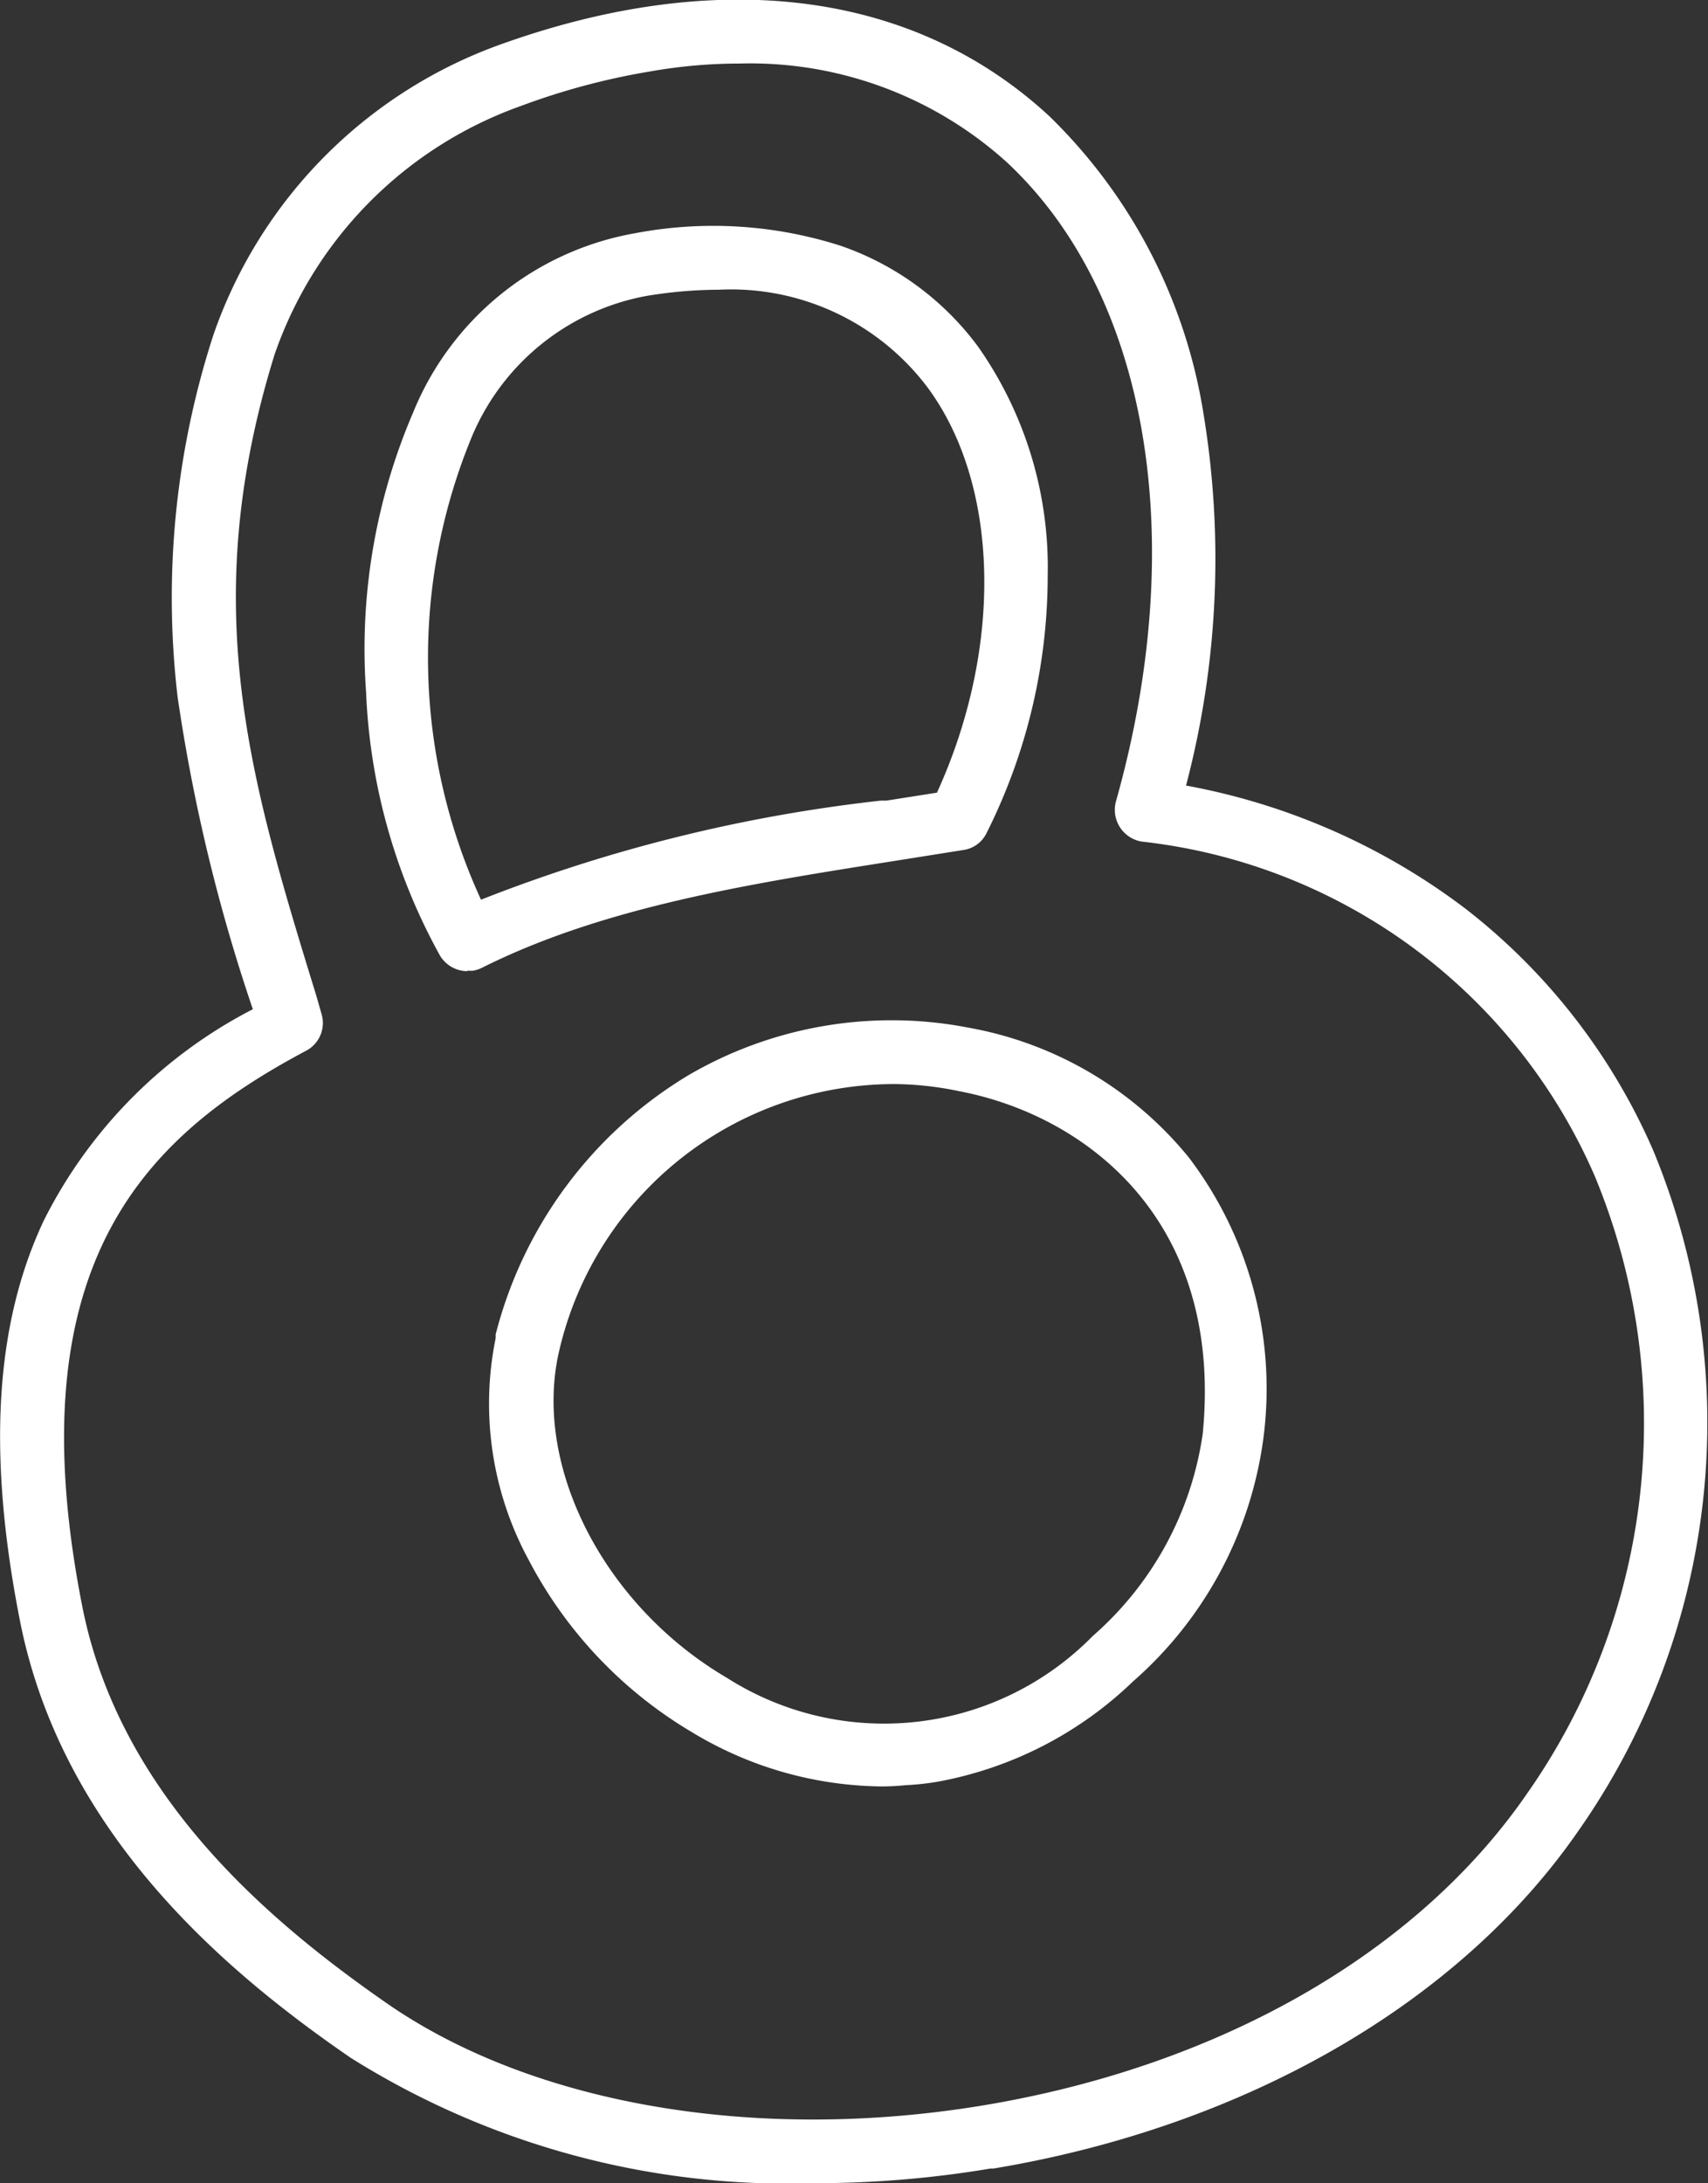
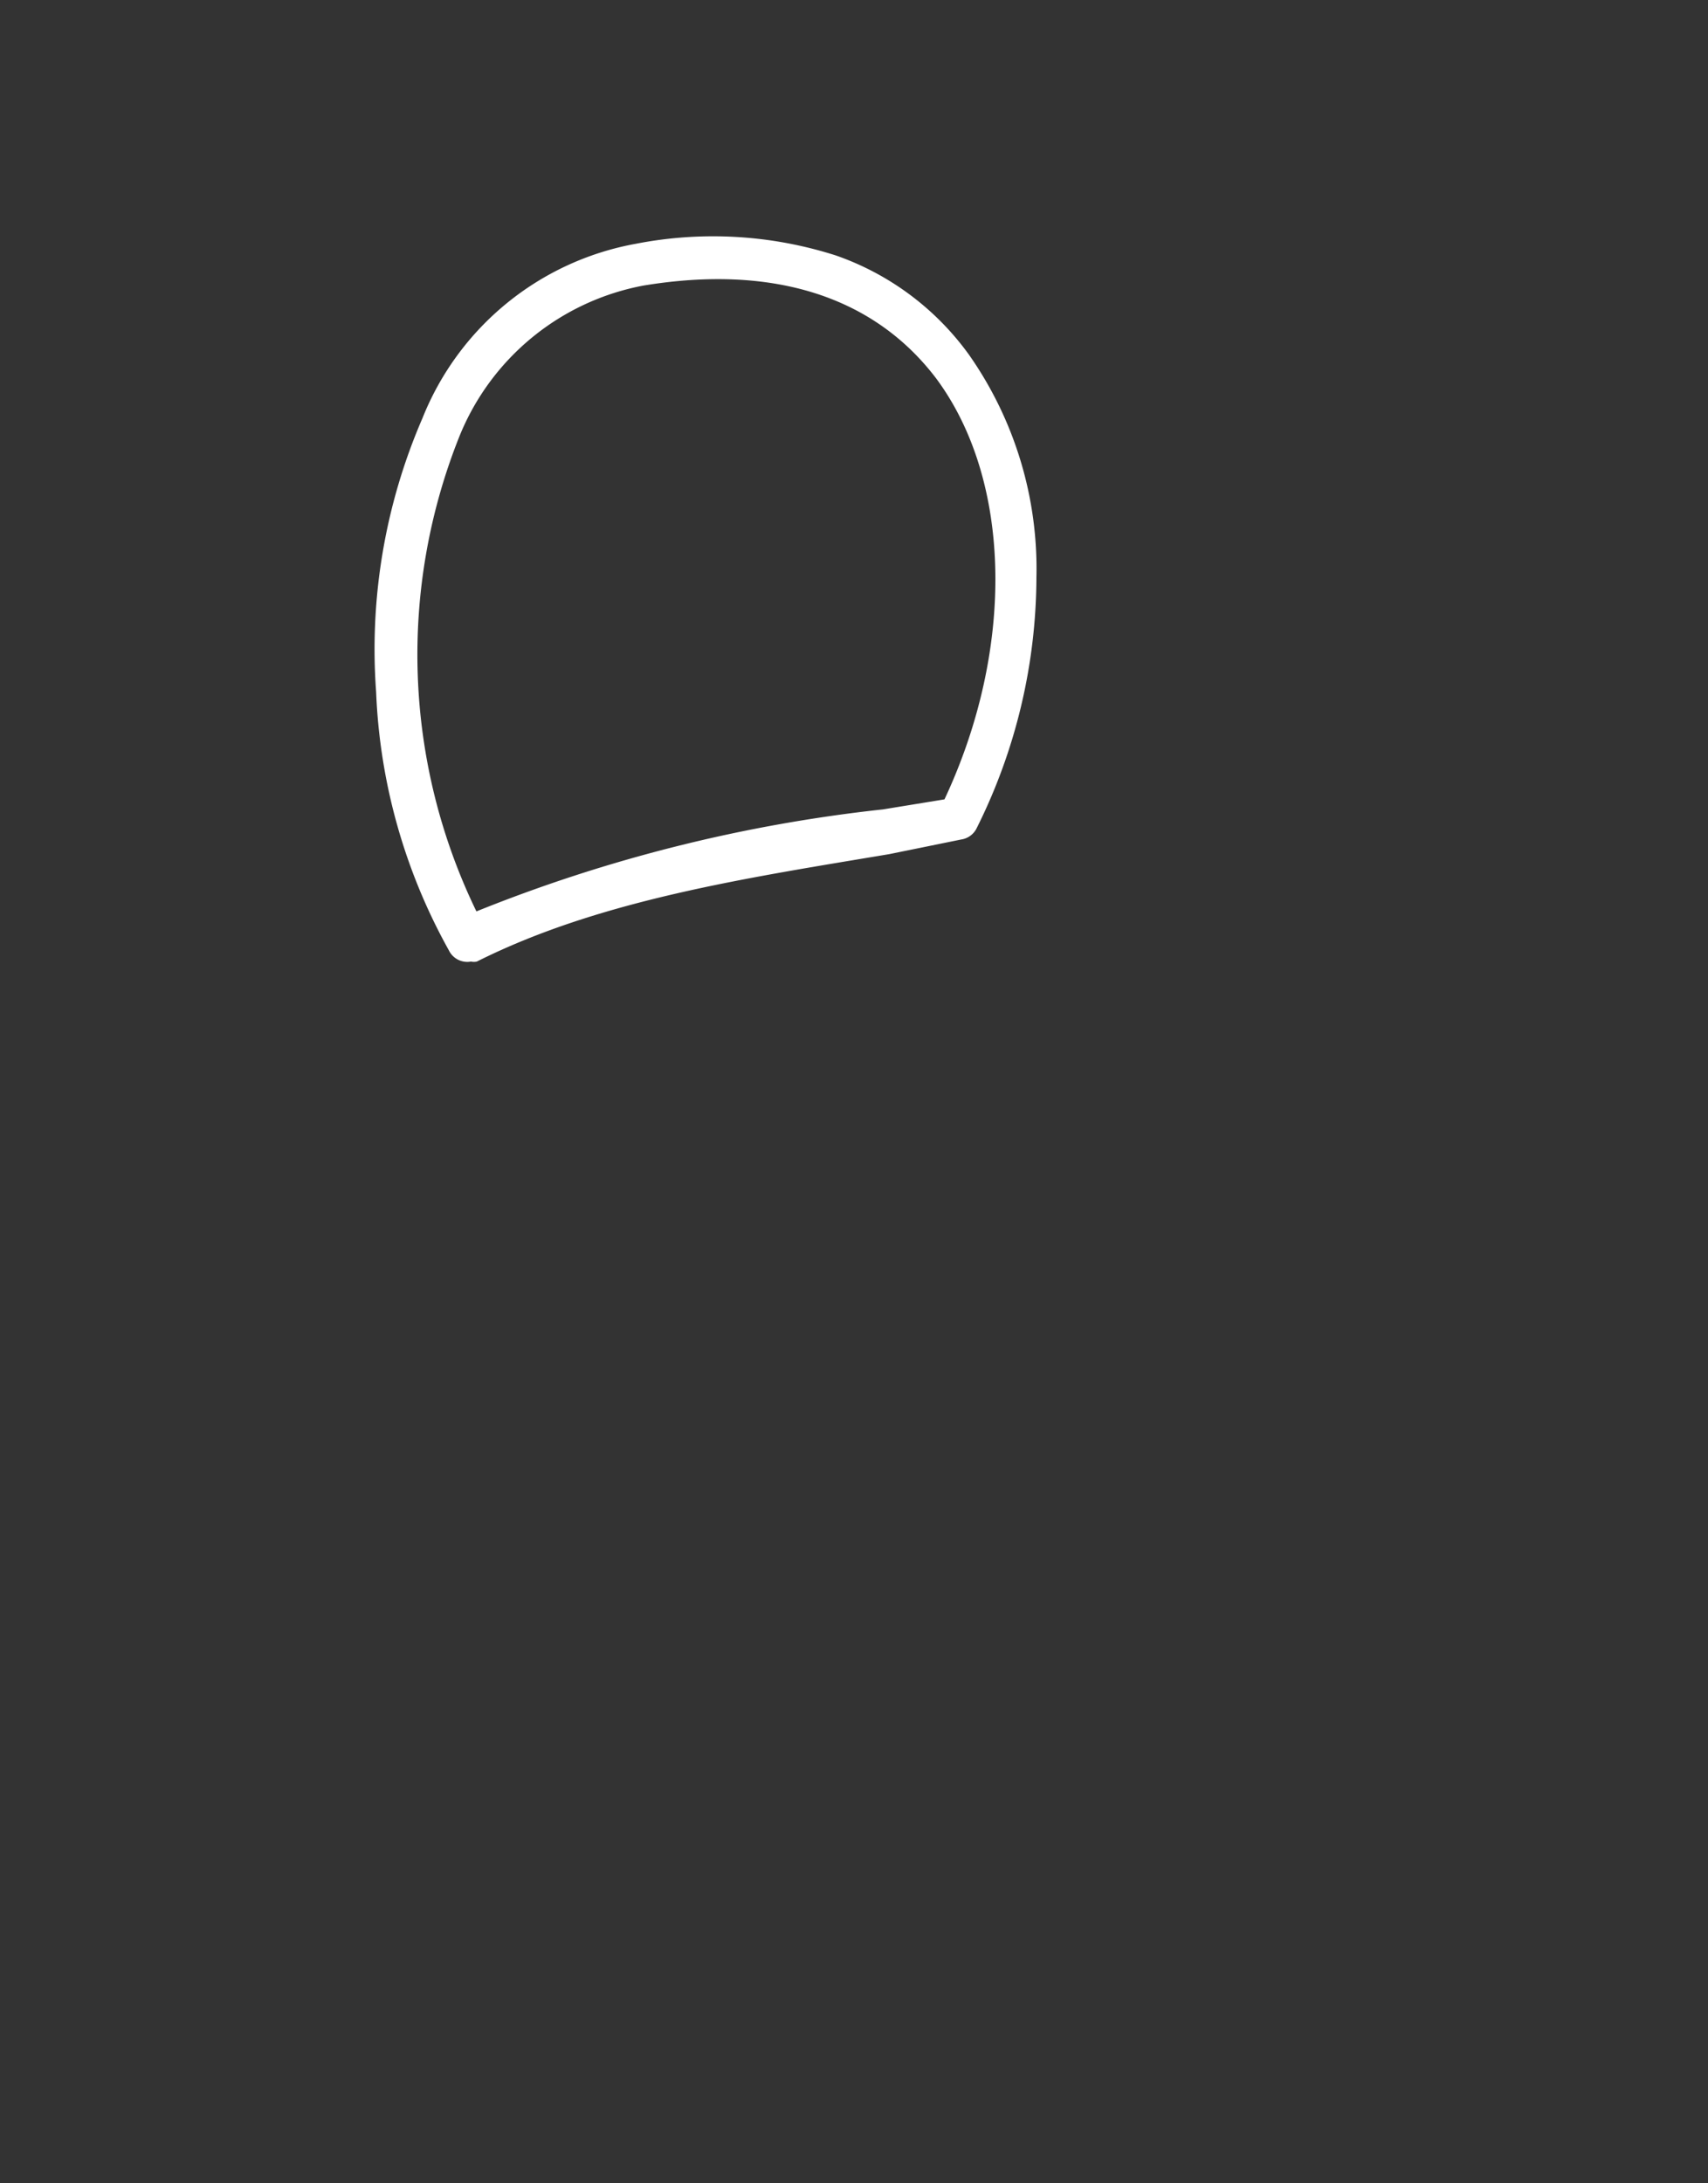
<svg xmlns="http://www.w3.org/2000/svg" viewBox="0 0 40.87 52.22">
  <rect x="0" y="0" width="40.87" height="52.22" fill="#333333" stroke="none" />
  <defs>
    <style> .cls-1 { fill: #fff; } </style>
  </defs>
  <g id="Слой_2" data-name="Слой 2">
    <g id="Дизайн">
      <g>
        <g>
-           <path class="cls-1" d="M39.33,27.62a14.49,14.49,0,0,0-4.42-5.69A15.53,15.53,0,0,0,28.07,19a21.14,21.14,0,0,0,.48-9,12.49,12.49,0,0,0-3.61-7C21.77,0,17.18-.55,12,1.35A11,11,0,0,0,5.35,8.1a20.19,20.19,0,0,0-.84,8.49A43,43,0,0,0,6.35,24.2h0a11.41,11.41,0,0,0-5.08,5C.13,31.68-.06,34.77.72,38.68c1,5,4.94,8.29,7.82,10.28,3.74,2.6,9.4,3.6,15.12,2.67h.07c6-1,11-3.89,13.84-8A16.73,16.73,0,0,0,39.33,27.62Zm-2.6,15.45c-2.67,3.86-7.47,6.6-13.17,7.54H23.5c-5.47.89-10.85,0-14.38-2.5-2.73-1.89-6.47-4.95-7.4-9.64C0,30,3.36,27,7.21,24.91a.51.51,0,0,0,.25-.6l-.13-.41c-1.61-5.25-2.89-9.39-1-15.5a10,10,0,0,1,6-6.1,18.47,18.47,0,0,1,3.15-.84,10,10,0,0,1,8.74,2.25c3.46,3.21,4.49,9.17,2.69,15.55a.53.53,0,0,0,.07.42.49.49,0,0,0,.35.22,13.69,13.69,0,0,1,11,8.13A15.7,15.7,0,0,1,36.73,43.07Z" />
-           <path class="cls-1" d="M19.48,52.22a19.66,19.66,0,0,1-11.09-3c-2.91-2-6.89-5.3-7.91-10.44-.79-4-.6-7.11.57-9.59a11.47,11.47,0,0,1,5-5.05,42,42,0,0,1-1.8-7.47A20.32,20.32,0,0,1,5.11,8a11.31,11.31,0,0,1,6.82-6.92C17.19-.82,21.87-.22,25.11,2.78A12.7,12.7,0,0,1,28.8,9.91a21.29,21.29,0,0,1-.42,8.88,15.76,15.76,0,0,1,6.68,2.94,14.75,14.75,0,0,1,4.5,5.79h0a17,17,0,0,1-1.79,16.27c-2.86,4.14-8,7.08-14,8.08H23.7A25.38,25.38,0,0,1,19.48,52.22ZM17.7.5a16.39,16.39,0,0,0-5.6,1.08A10.78,10.78,0,0,0,5.59,8.17a19.89,19.89,0,0,0-.83,8.39,42.4,42.4,0,0,0,1.83,7.56l.06.2-.17.11a11.11,11.11,0,0,0-5,4.92C.38,31.74.2,34.77,1,38.63c1,5,4.87,8.16,7.71,10.13,3.69,2.56,9.28,3.54,14.94,2.62h.07c5.9-1,10.88-3.84,13.67-7.86A16.47,16.47,0,0,0,39.1,27.72a14.4,14.4,0,0,0-4.34-5.59A15.33,15.33,0,0,0,28,19.23l-.27,0,.07-.26A21.12,21.12,0,0,0,28.31,10a12.28,12.28,0,0,0-3.54-6.85A10.11,10.11,0,0,0,17.7.5Zm1.76,50.7A18.52,18.52,0,0,1,9,48.33c-2.77-1.92-6.56-5-7.5-9.8C-.24,29.9,3.16,26.78,7.09,24.69a.27.27,0,0,0,.13-.3L7.09,24c-1.63-5.29-2.91-9.46-1-15.64a10.23,10.23,0,0,1,6.19-6.26,17.65,17.65,0,0,1,3.19-.86,10.21,10.21,0,0,1,9,2.32C28,6.8,29,12.85,27.18,19.33a.26.26,0,0,0,0,.21.26.26,0,0,0,.18.12,13.89,13.89,0,0,1,11.22,8.27,15.9,15.9,0,0,1-1.69,15.28c-2.7,3.91-7.56,6.7-13.33,7.65A25.49,25.49,0,0,1,19.46,51.2ZM17.69,1.52a12.32,12.32,0,0,0-2.14.19,16.64,16.64,0,0,0-3.1.83A9.66,9.66,0,0,0,6.57,8.48c-1.86,6-.6,10.14,1,15.34l.12.42a.75.75,0,0,1-.36.89c-3.76,2-7,5-5.36,13.3.91,4.6,4.6,7.62,7.29,9.49,3.48,2.41,8.79,3.33,14.2,2.45,5.69-.93,10.43-3.64,13.06-7.44h0a15.42,15.42,0,0,0,1.64-14.8,13.43,13.43,0,0,0-10.84-8,.77.77,0,0,1-.62-.95c1.78-6.3.77-12.16-2.62-15.31A9.16,9.16,0,0,0,17.69,1.52Z" />
+           </g>
+         <g>
+           <path class="cls-1" d="M11.27,23a.33.33,0,0,0,.14,0c2.95-1.48,6.47-2,9.87-2.57L23,20.08a.49.49,0,0,0,.37-.27,13.49,13.49,0,0,0,1.43-6,8.91,8.91,0,0,0-1.61-5.32A6.6,6.6,0,0,0,20,6.11a9.64,9.64,0,0,0-4.78-.28h0A6.8,6.8,0,0,0,10.11,10,13.9,13.9,0,0,0,9,16.55a13.82,13.82,0,0,0,1.74,6.18A.49.49,0,0,0,11.27,23ZM11,10.42A5.93,5.93,0,0,1,15.4,6.83h0c3.1-.51,5.51.26,7,2.22,1.82,2.45,1.89,6.47.2,10.07l-1.47.24a36.56,36.56,0,0,0-9.73,2.44A14.06,14.06,0,0,1,11,10.42Z" />
        </g>
        <g>
-           <path class="cls-1" d="M11.27,23a.33.33,0,0,0,.14,0c2.95-1.48,6.47-2,9.87-2.57L23,20.08a.49.49,0,0,0,.37-.27,13.49,13.49,0,0,0,1.43-6,8.91,8.91,0,0,0-1.61-5.32A6.6,6.6,0,0,0,20,6.11a9.64,9.64,0,0,0-4.78-.28h0A6.8,6.8,0,0,0,10.11,10,13.9,13.9,0,0,0,9,16.55a13.82,13.82,0,0,0,1.74,6.18A.49.49,0,0,0,11.27,23ZM11,10.42A5.93,5.93,0,0,1,15.4,6.83h0c3.1-.51,5.51.26,7,2.22,1.82,2.45,1.89,6.47.2,10.07l-1.47.24a36.56,36.56,0,0,0-9.73,2.44A14.06,14.06,0,0,1,11,10.42Z" />
-           <path class="cls-1" d="M11.18,23.23a.77.77,0,0,1-.65-.37,14.19,14.19,0,0,1-1.77-6.3A14.33,14.33,0,0,1,9.88,9.88a7.05,7.05,0,0,1,5.31-4.3,10,10,0,0,1,4.93.3A6.87,6.87,0,0,1,23.41,8.3a9.18,9.18,0,0,1,1.66,5.47,13.72,13.72,0,0,1-1.46,6.15.73.73,0,0,1-.55.41l-1.7.27c-3.42.54-6.92,1.09-9.83,2.55a.81.81,0,0,1-.22.07h-.13Zm6-17.32a11.63,11.63,0,0,0-1.91.16,6.59,6.59,0,0,0-4.95,4,13.69,13.69,0,0,0-1.08,6.44A13.72,13.72,0,0,0,11,22.6a.25.25,0,0,0,.27.13l.07,0c3-1.49,6.52-2.05,9.94-2.58L23,19.84a.26.26,0,0,0,.19-.14,13.18,13.18,0,0,0,1.41-5.93A8.66,8.66,0,0,0,23,8.6,6.33,6.33,0,0,0,20,6.35,8.35,8.35,0,0,0,17.2,5.91ZM11.28,22.13l-.11-.21a14.33,14.33,0,0,1-.36-11.61,6.13,6.13,0,0,1,4.55-3.72c3.22-.53,5.71.27,7.23,2.32,1.86,2.5,1.95,6.65.22,10.32l0,.12-.13,0-1.35.21-.12,0A36.33,36.33,0,0,0,11.5,22ZM17.2,6.93a10.77,10.77,0,0,0-1.74.15,5.64,5.64,0,0,0-4.2,3.44h0a13.84,13.84,0,0,0,.25,11,37.28,37.28,0,0,1,9.57-2.37l.13,0,1.21-.19c1.59-3.48,1.5-7.37-.23-9.7A5.89,5.89,0,0,0,17.2,6.93Z" />
-         </g>
-         <g>
-           <path class="cls-1" d="M23.14,24.82a9.49,9.49,0,0,0-6.52,1.11A10,10,0,0,0,12.12,32a.19.19,0,0,0,0,.08,7.56,7.56,0,0,0,.78,5.14,10.18,10.18,0,0,0,3.82,4,8.63,8.63,0,0,0,5,1.23c.25,0,.49-.05.73-.09A8.81,8.81,0,0,0,27,40a9.1,9.1,0,0,0,3-5.66,8.92,8.92,0,0,0-1.72-6.53A8.54,8.54,0,0,0,23.14,24.82ZM29,34.28a8.1,8.1,0,0,1-2.72,5,7.29,7.29,0,0,1-9,1.06c-3-1.79-4.8-5.27-4.11-8.11v0A8.47,8.47,0,0,1,23,25.82C26.06,26.41,29.51,29,29,34.28Z" />
-           <path class="cls-1" d="M21.11,42.73a8.91,8.91,0,0,1-4.54-1.29,10.37,10.37,0,0,1-3.91-4.11,7.84,7.84,0,0,1-.8-5.32l0-.09a10.17,10.17,0,0,1,4.61-6.2,9.65,9.65,0,0,1,6.7-1.14h0a8.79,8.79,0,0,1,5.28,3.11,9.14,9.14,0,0,1,1.78,6.72,9.37,9.37,0,0,1-3.12,5.81,9.08,9.08,0,0,1-4.69,2.4,6.36,6.36,0,0,1-.75.08A5.63,5.63,0,0,1,21.11,42.73Zm.26-17.83a9.15,9.15,0,0,0-4.62,1.25,9.65,9.65,0,0,0-4.39,5.9v.07a7.29,7.29,0,0,0,.76,5A9.85,9.85,0,0,0,16.83,41a8.37,8.37,0,0,0,4.83,1.2c.23,0,.47-.05.7-.09a8.58,8.58,0,0,0,4.44-2.27,8.86,8.86,0,0,0,2.95-5.49A8.62,8.62,0,0,0,28.08,28a8.29,8.29,0,0,0-5-2.93h0A9.3,9.3,0,0,0,21.37,24.9Zm-.22,16.82a8.11,8.11,0,0,1-4.06-1.16c-3.12-1.83-4.93-5.44-4.22-8.38A8.72,8.72,0,0,1,23,25.58c3.21.61,6.77,3.26,6.24,8.73h0a8.37,8.37,0,0,1-2.8,5.16A7.66,7.66,0,0,1,21.15,41.72Zm.24-15.79a8.24,8.24,0,0,0-8,6.34c-.67,2.76,1.05,6.13,4,7.86a7,7,0,0,0,8.76-1,7.91,7.91,0,0,0,2.63-4.84h0c.5-5.14-2.83-7.62-5.83-8.19A7.75,7.75,0,0,0,21.39,25.93Z" />
-         </g>
+           </g>
      </g>
    </g>
  </g>
</svg>